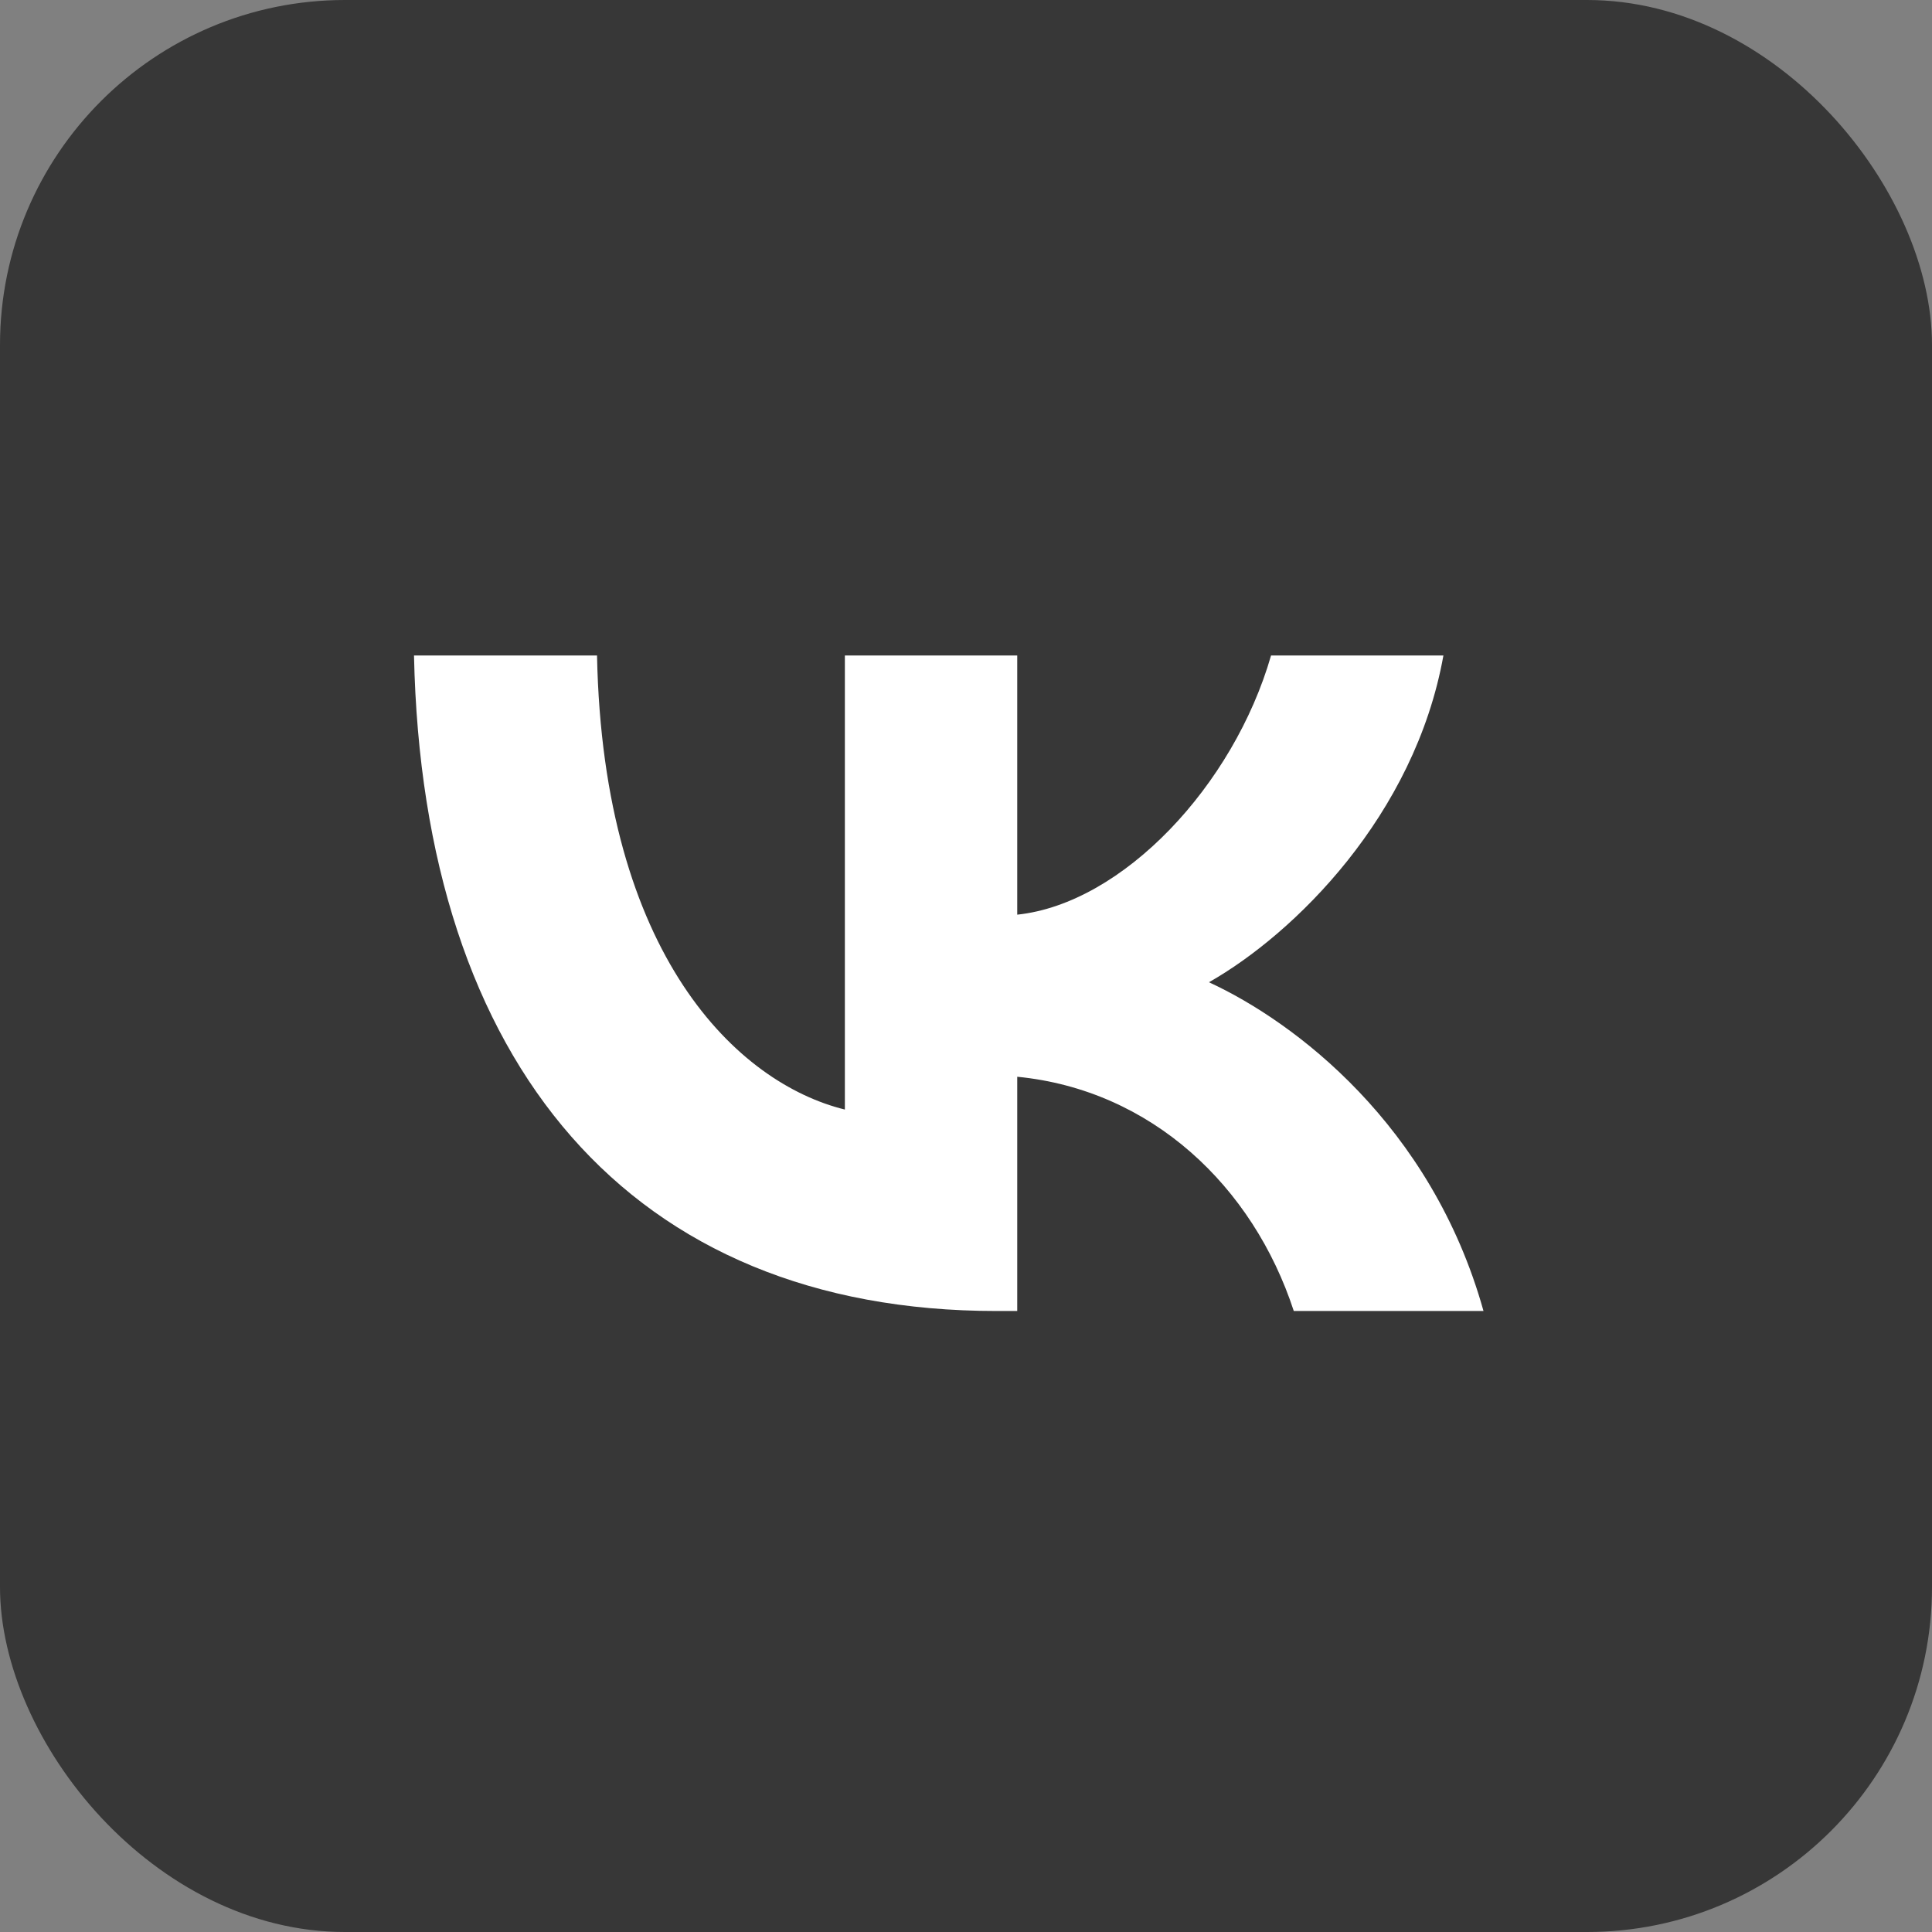
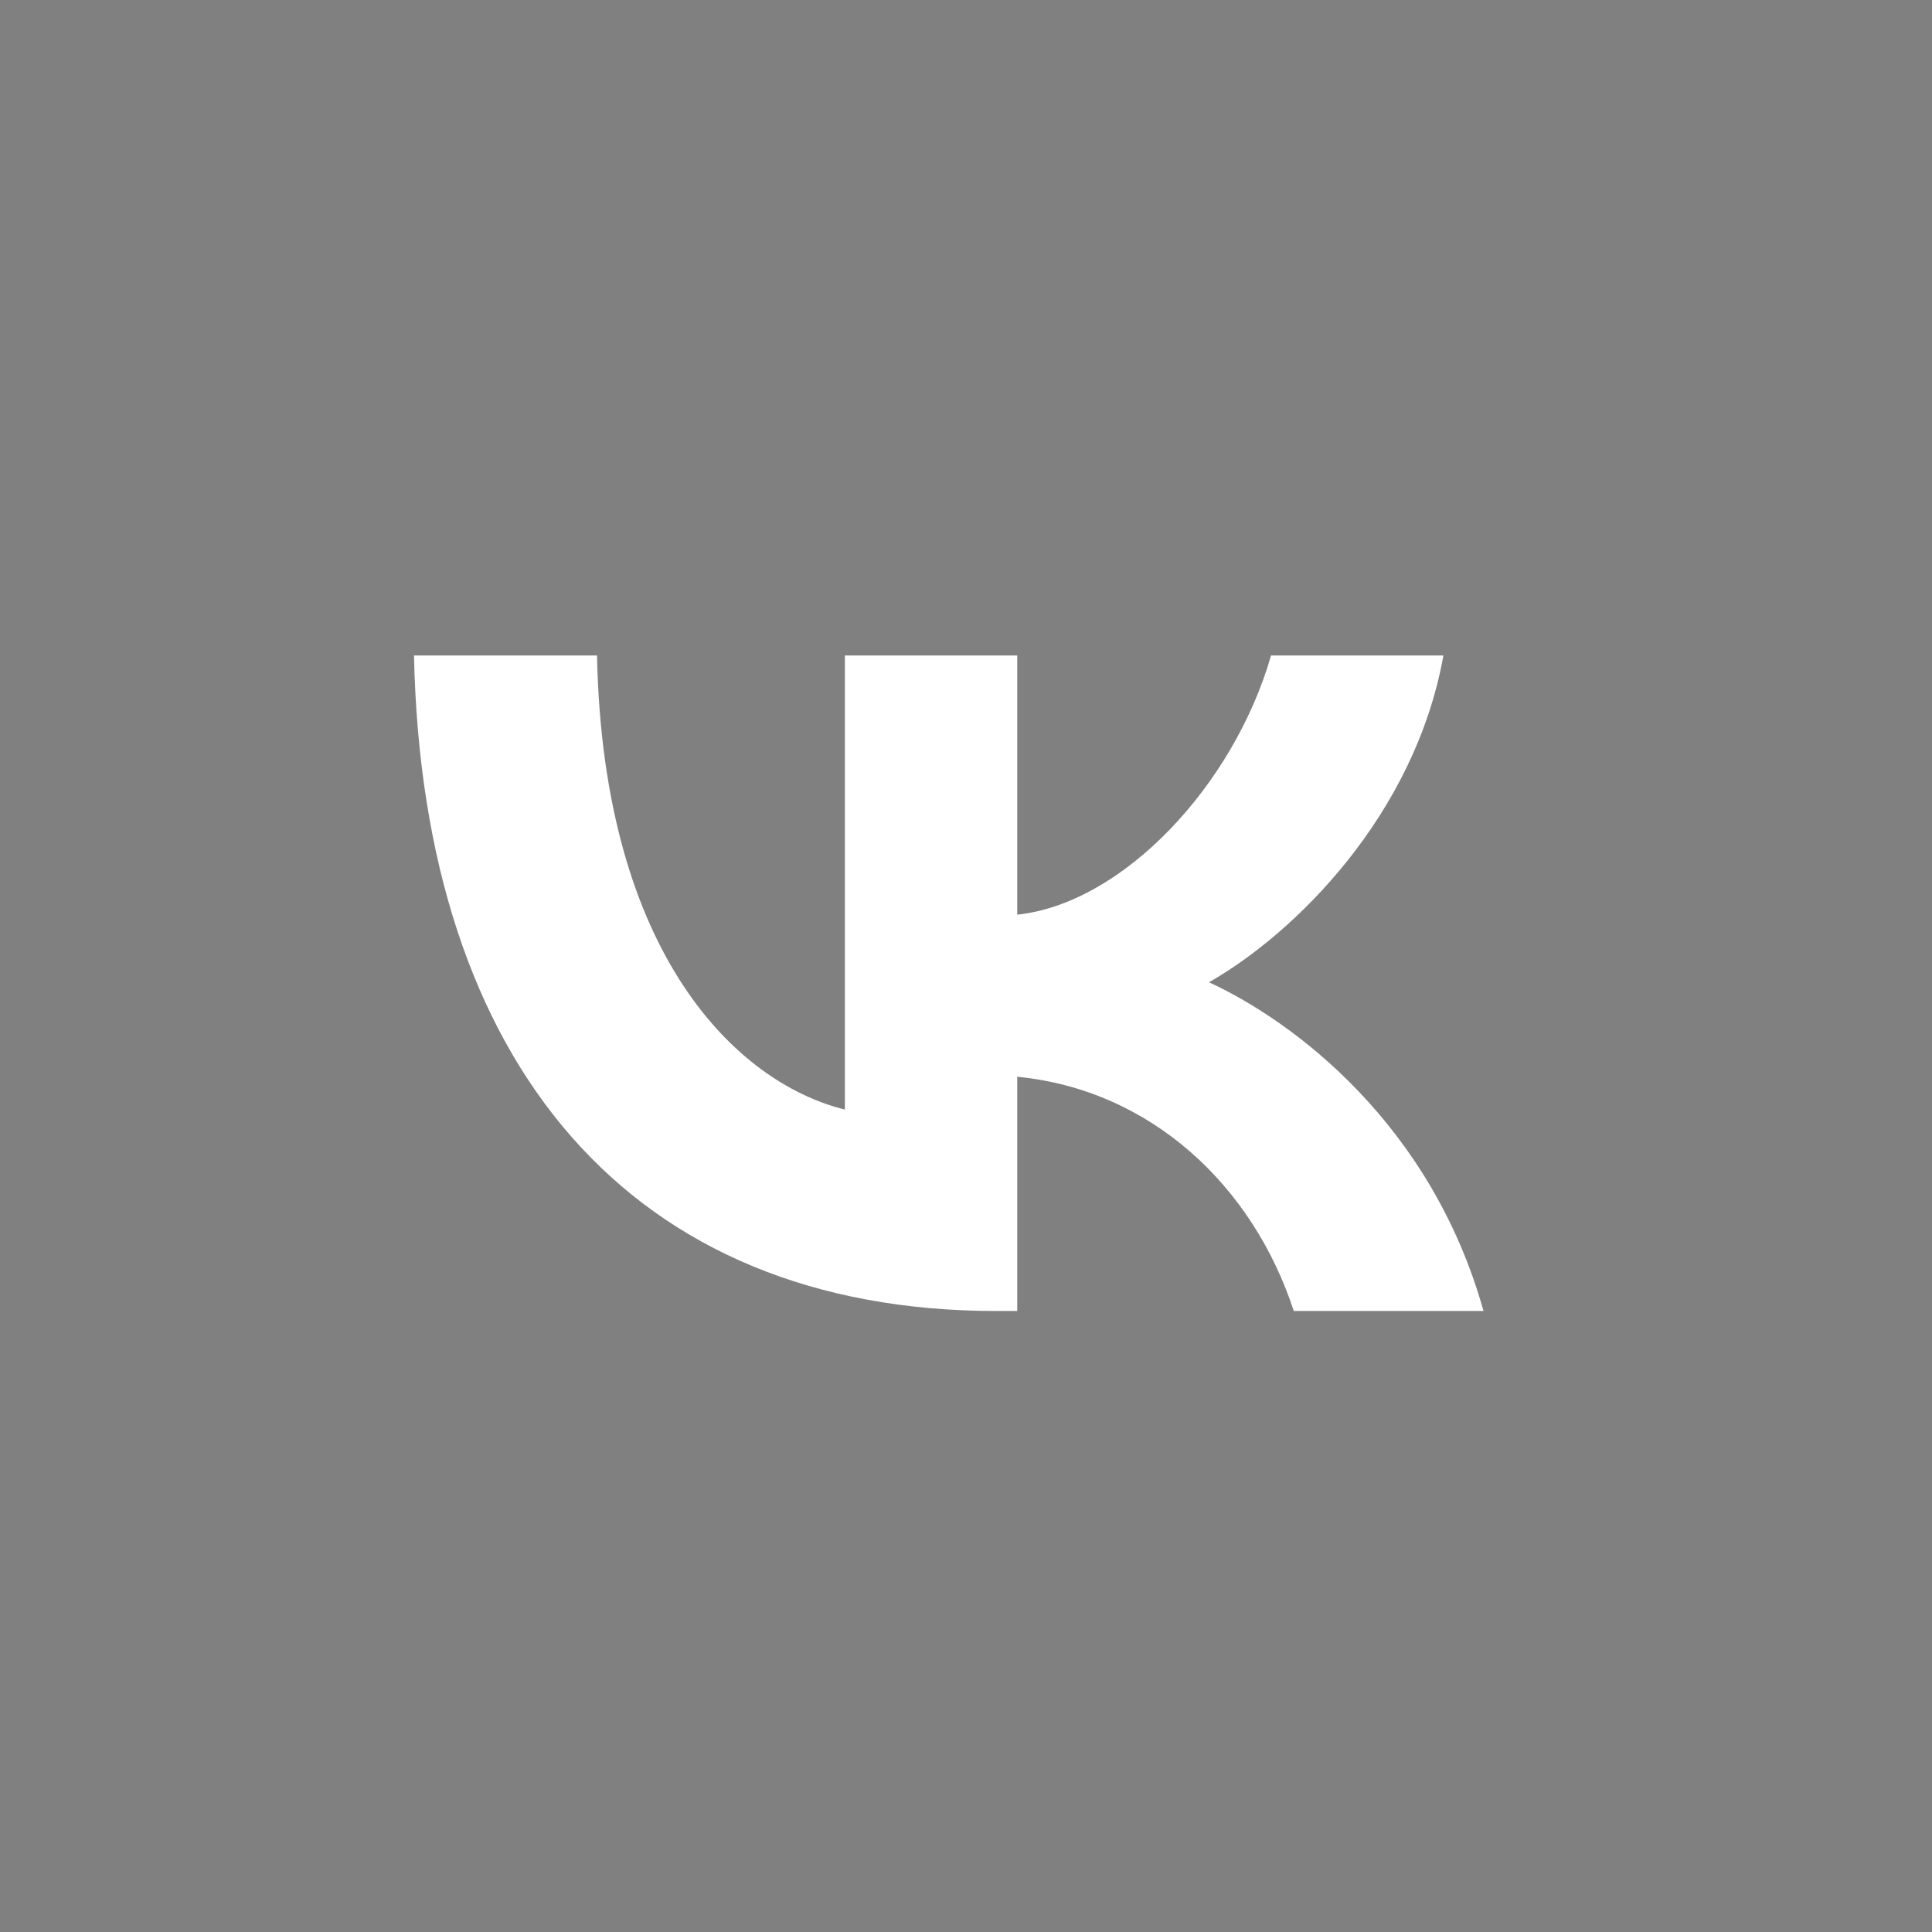
<svg xmlns="http://www.w3.org/2000/svg" width="56" height="56" viewBox="0 0 56 56" fill="none">
  <rect x="0" y="0" width="56" height="56" fill="#808080" stroke="none" />
-   <rect width="56" height="56" rx="10" fill="#373737" />
  <path d="M28.884 38C18.293 38 12.252 30.868 12 19H17.305C17.48 27.711 21.391 31.4 24.489 32.161V19H29.485V26.512C32.544 26.189 35.758 22.766 36.842 19H41.838C41.005 23.641 37.52 27.064 35.042 28.471C37.52 29.613 41.49 32.599 43 38H37.501C36.32 34.386 33.377 31.591 29.485 31.21V38H28.884Z" fill="white" />
</svg>